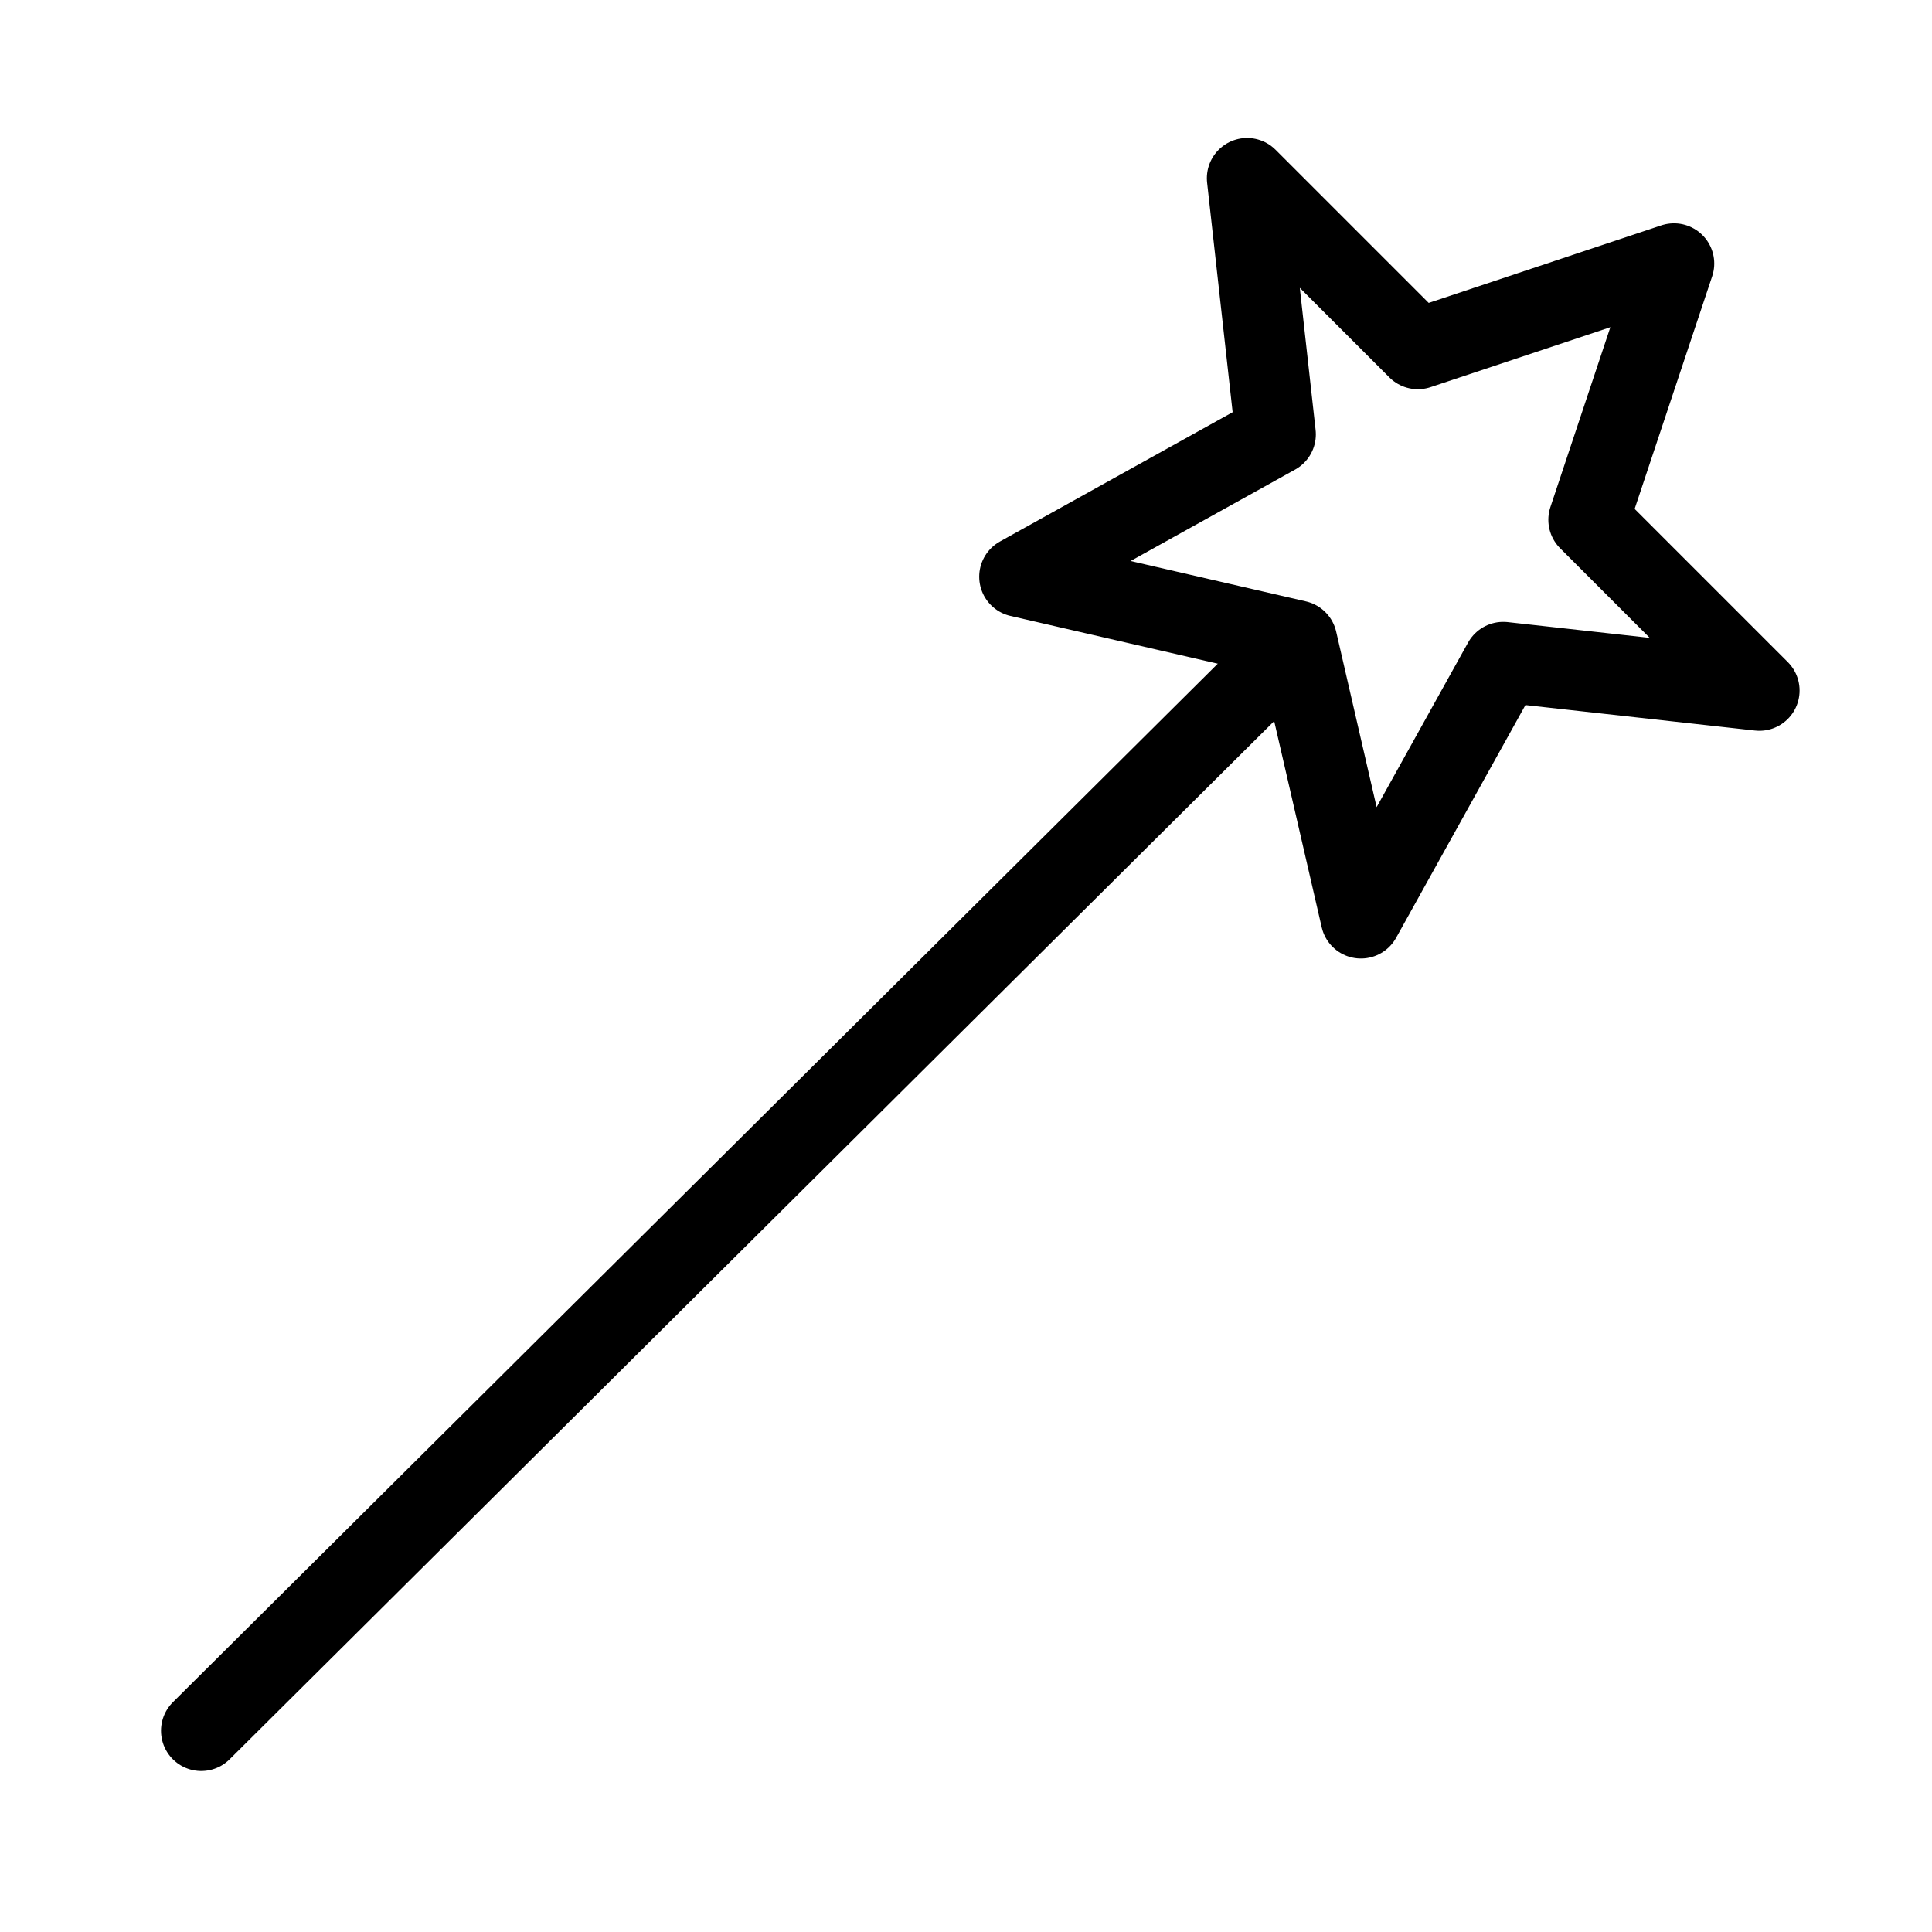
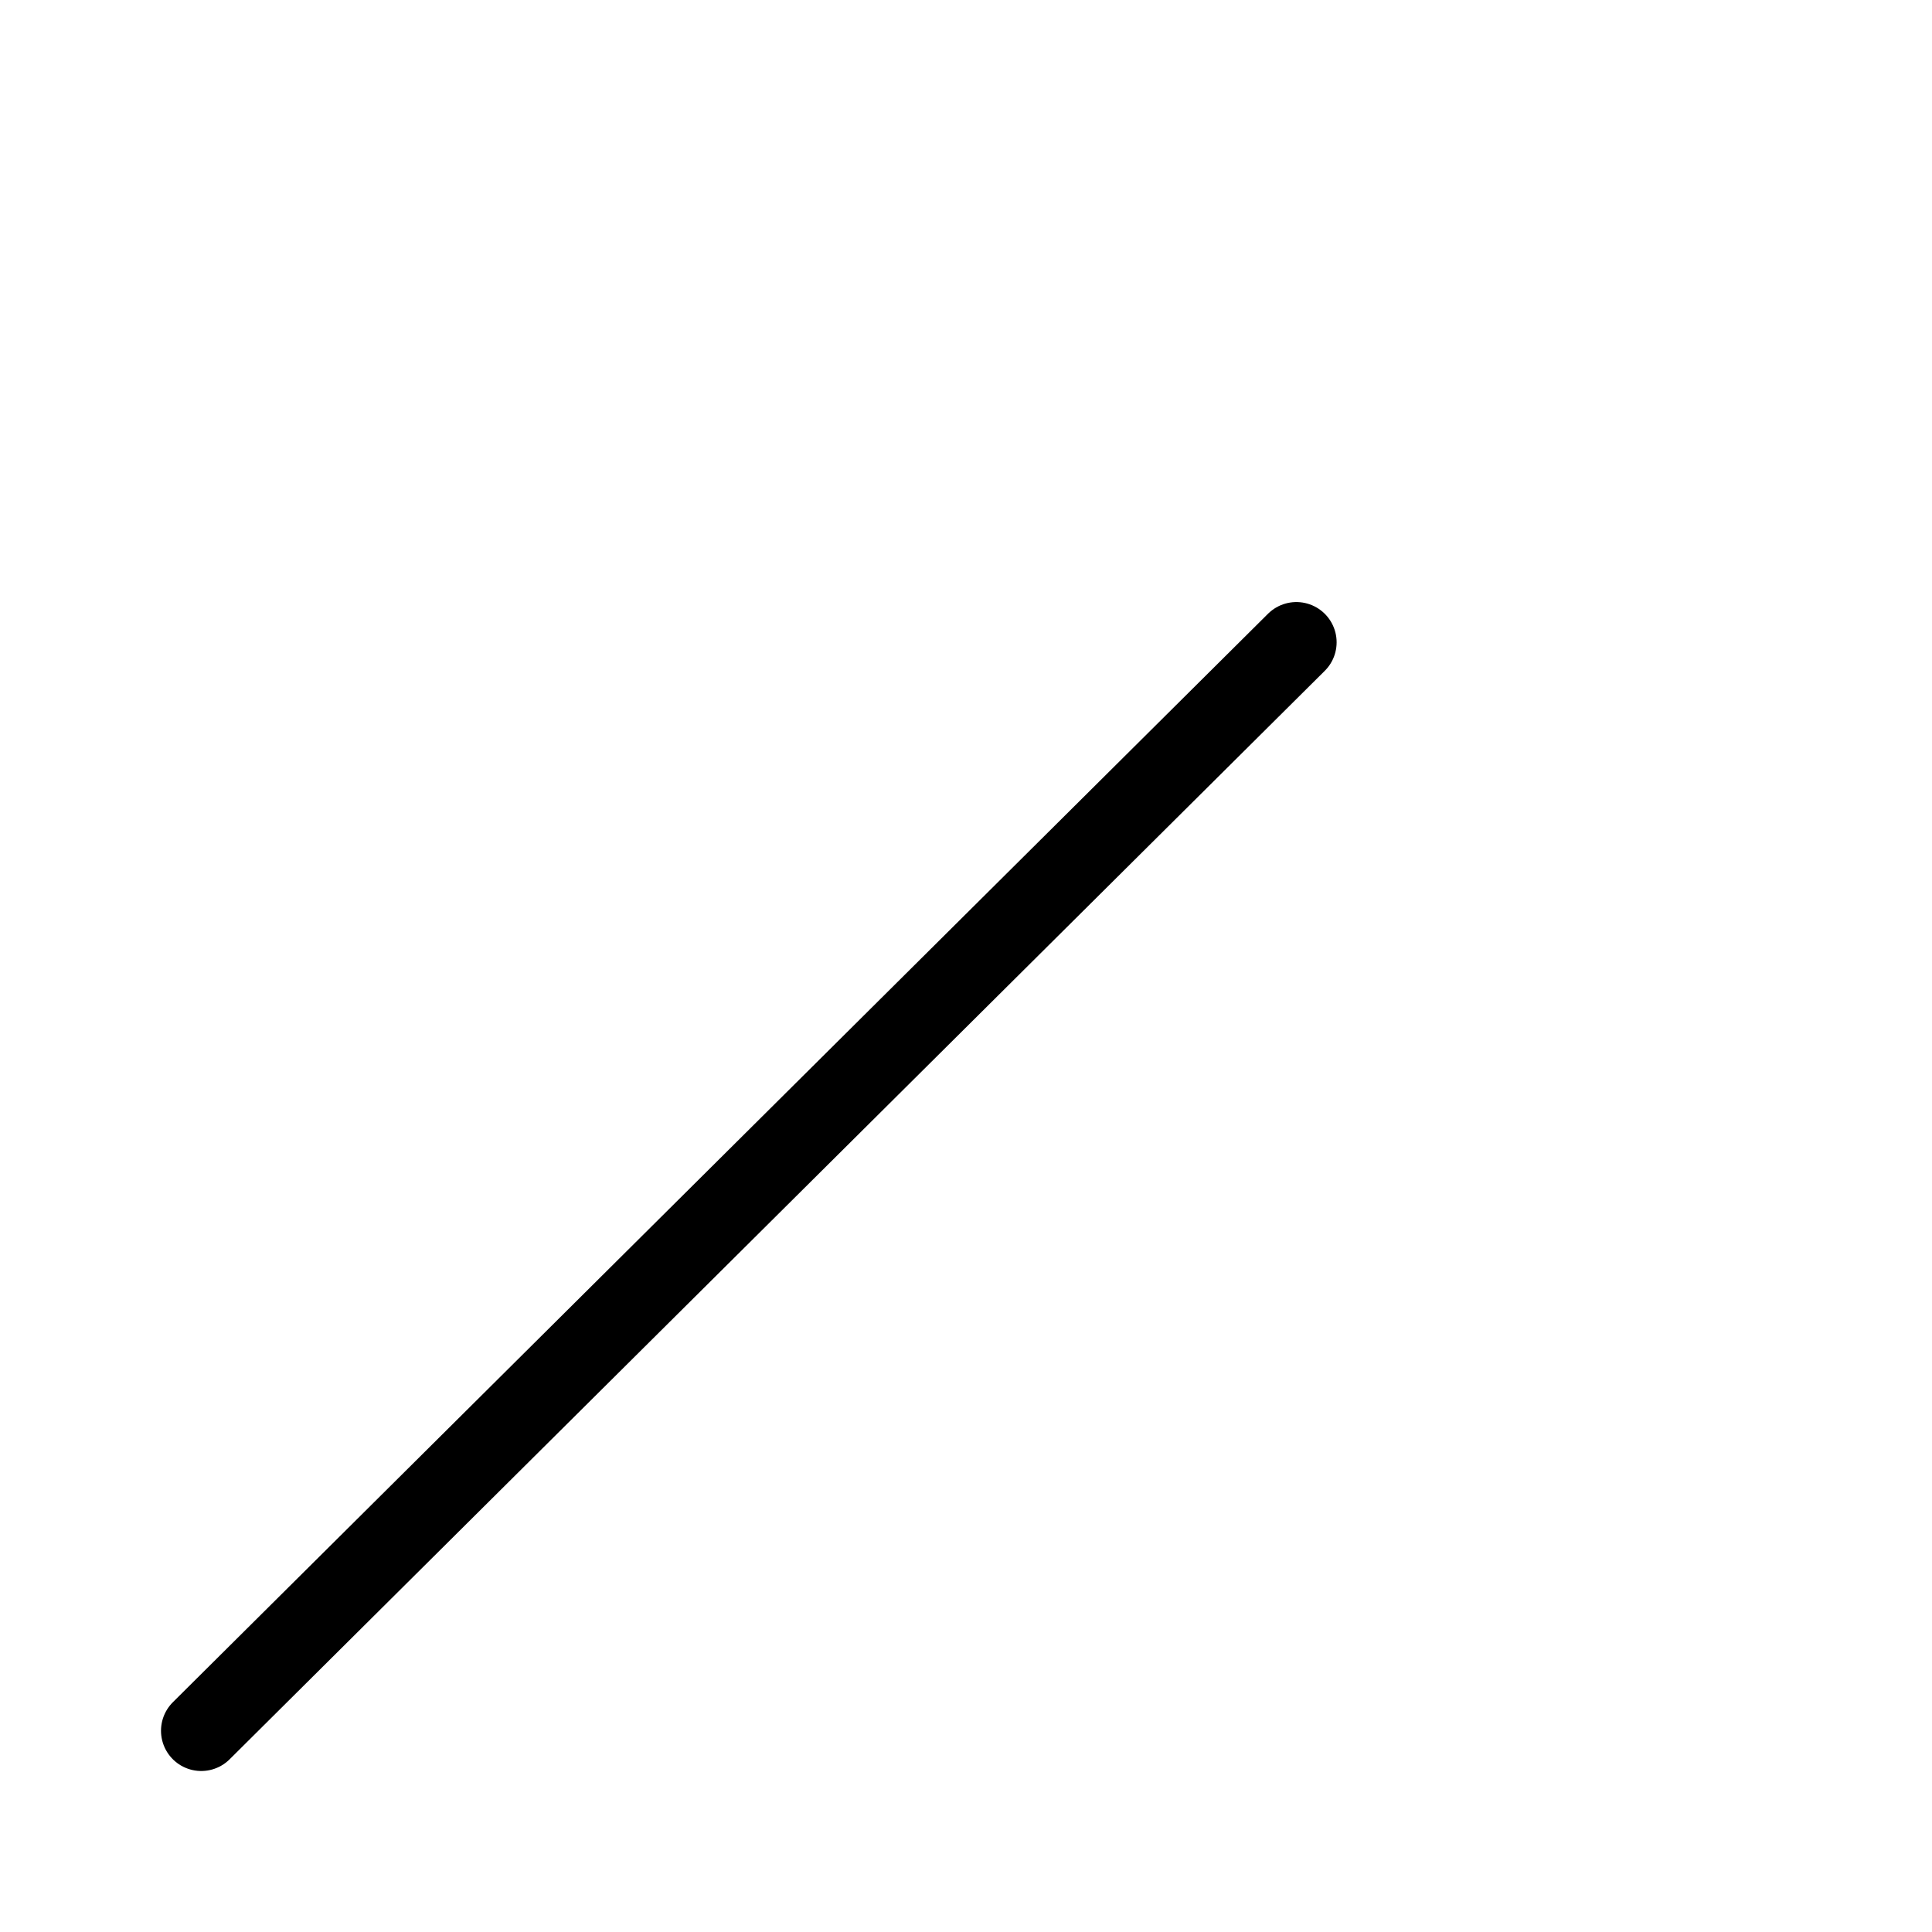
<svg xmlns="http://www.w3.org/2000/svg" version="1.1" x="0px" y="0px" width="24px" height="24px" viewBox="0 0 24 24" enable-background="new 0 0 24 24" xml:space="preserve">
  <g id="Outline_Icons">
    <g>
      <line fill="none" stroke="#000000" stroke-linecap="round" stroke-linejoin="round" stroke-miterlimit="10" x1="2.5" y1="21.5" x2="16.104" y2="7.979" />
-       <polygon fill="none" stroke="#000000" stroke-linejoin="round" stroke-miterlimit="10" points="20.795,3.274 19.734,6.457     21.855,8.578 18.674,8.225 16.906,11.407 16.111,7.958 12.664,7.164 15.846,5.396 15.492,2.214 17.613,4.335   " />
    </g>
  </g>
  <g id="Invisible_Shape">
-     <rect x="0" fill="none" width="24" height="24" />
-   </g>
+     </g>
</svg>